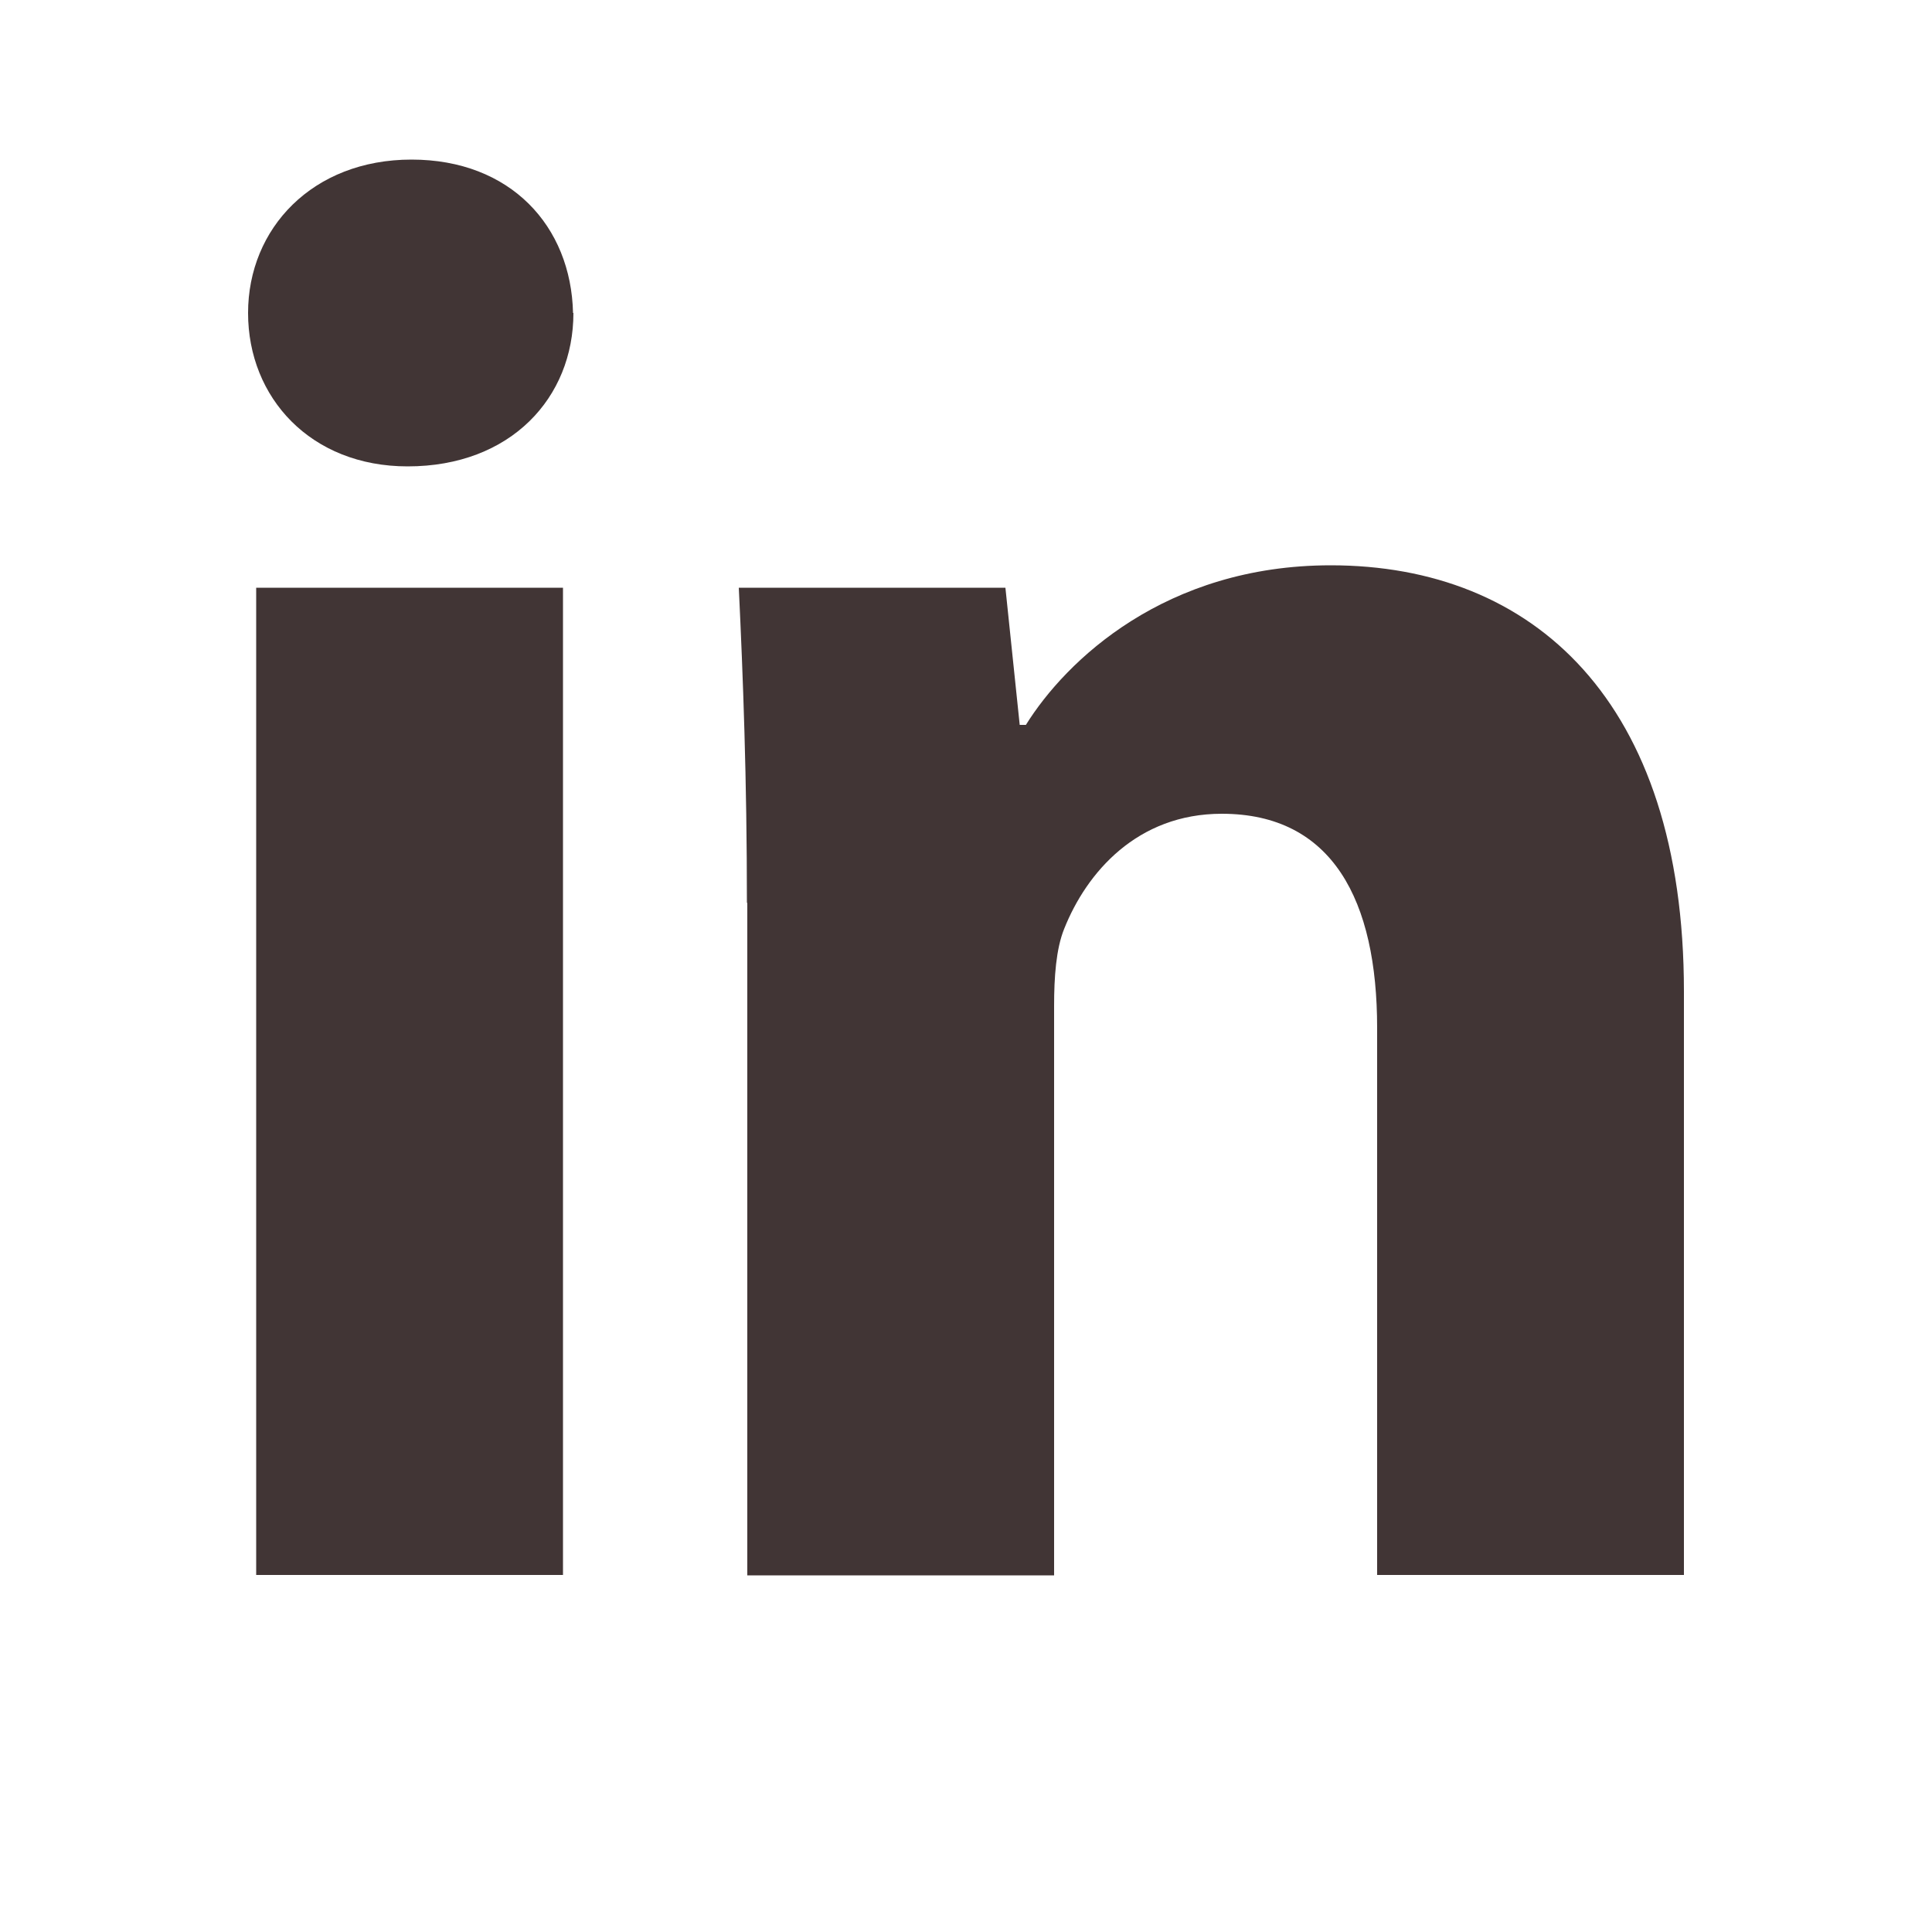
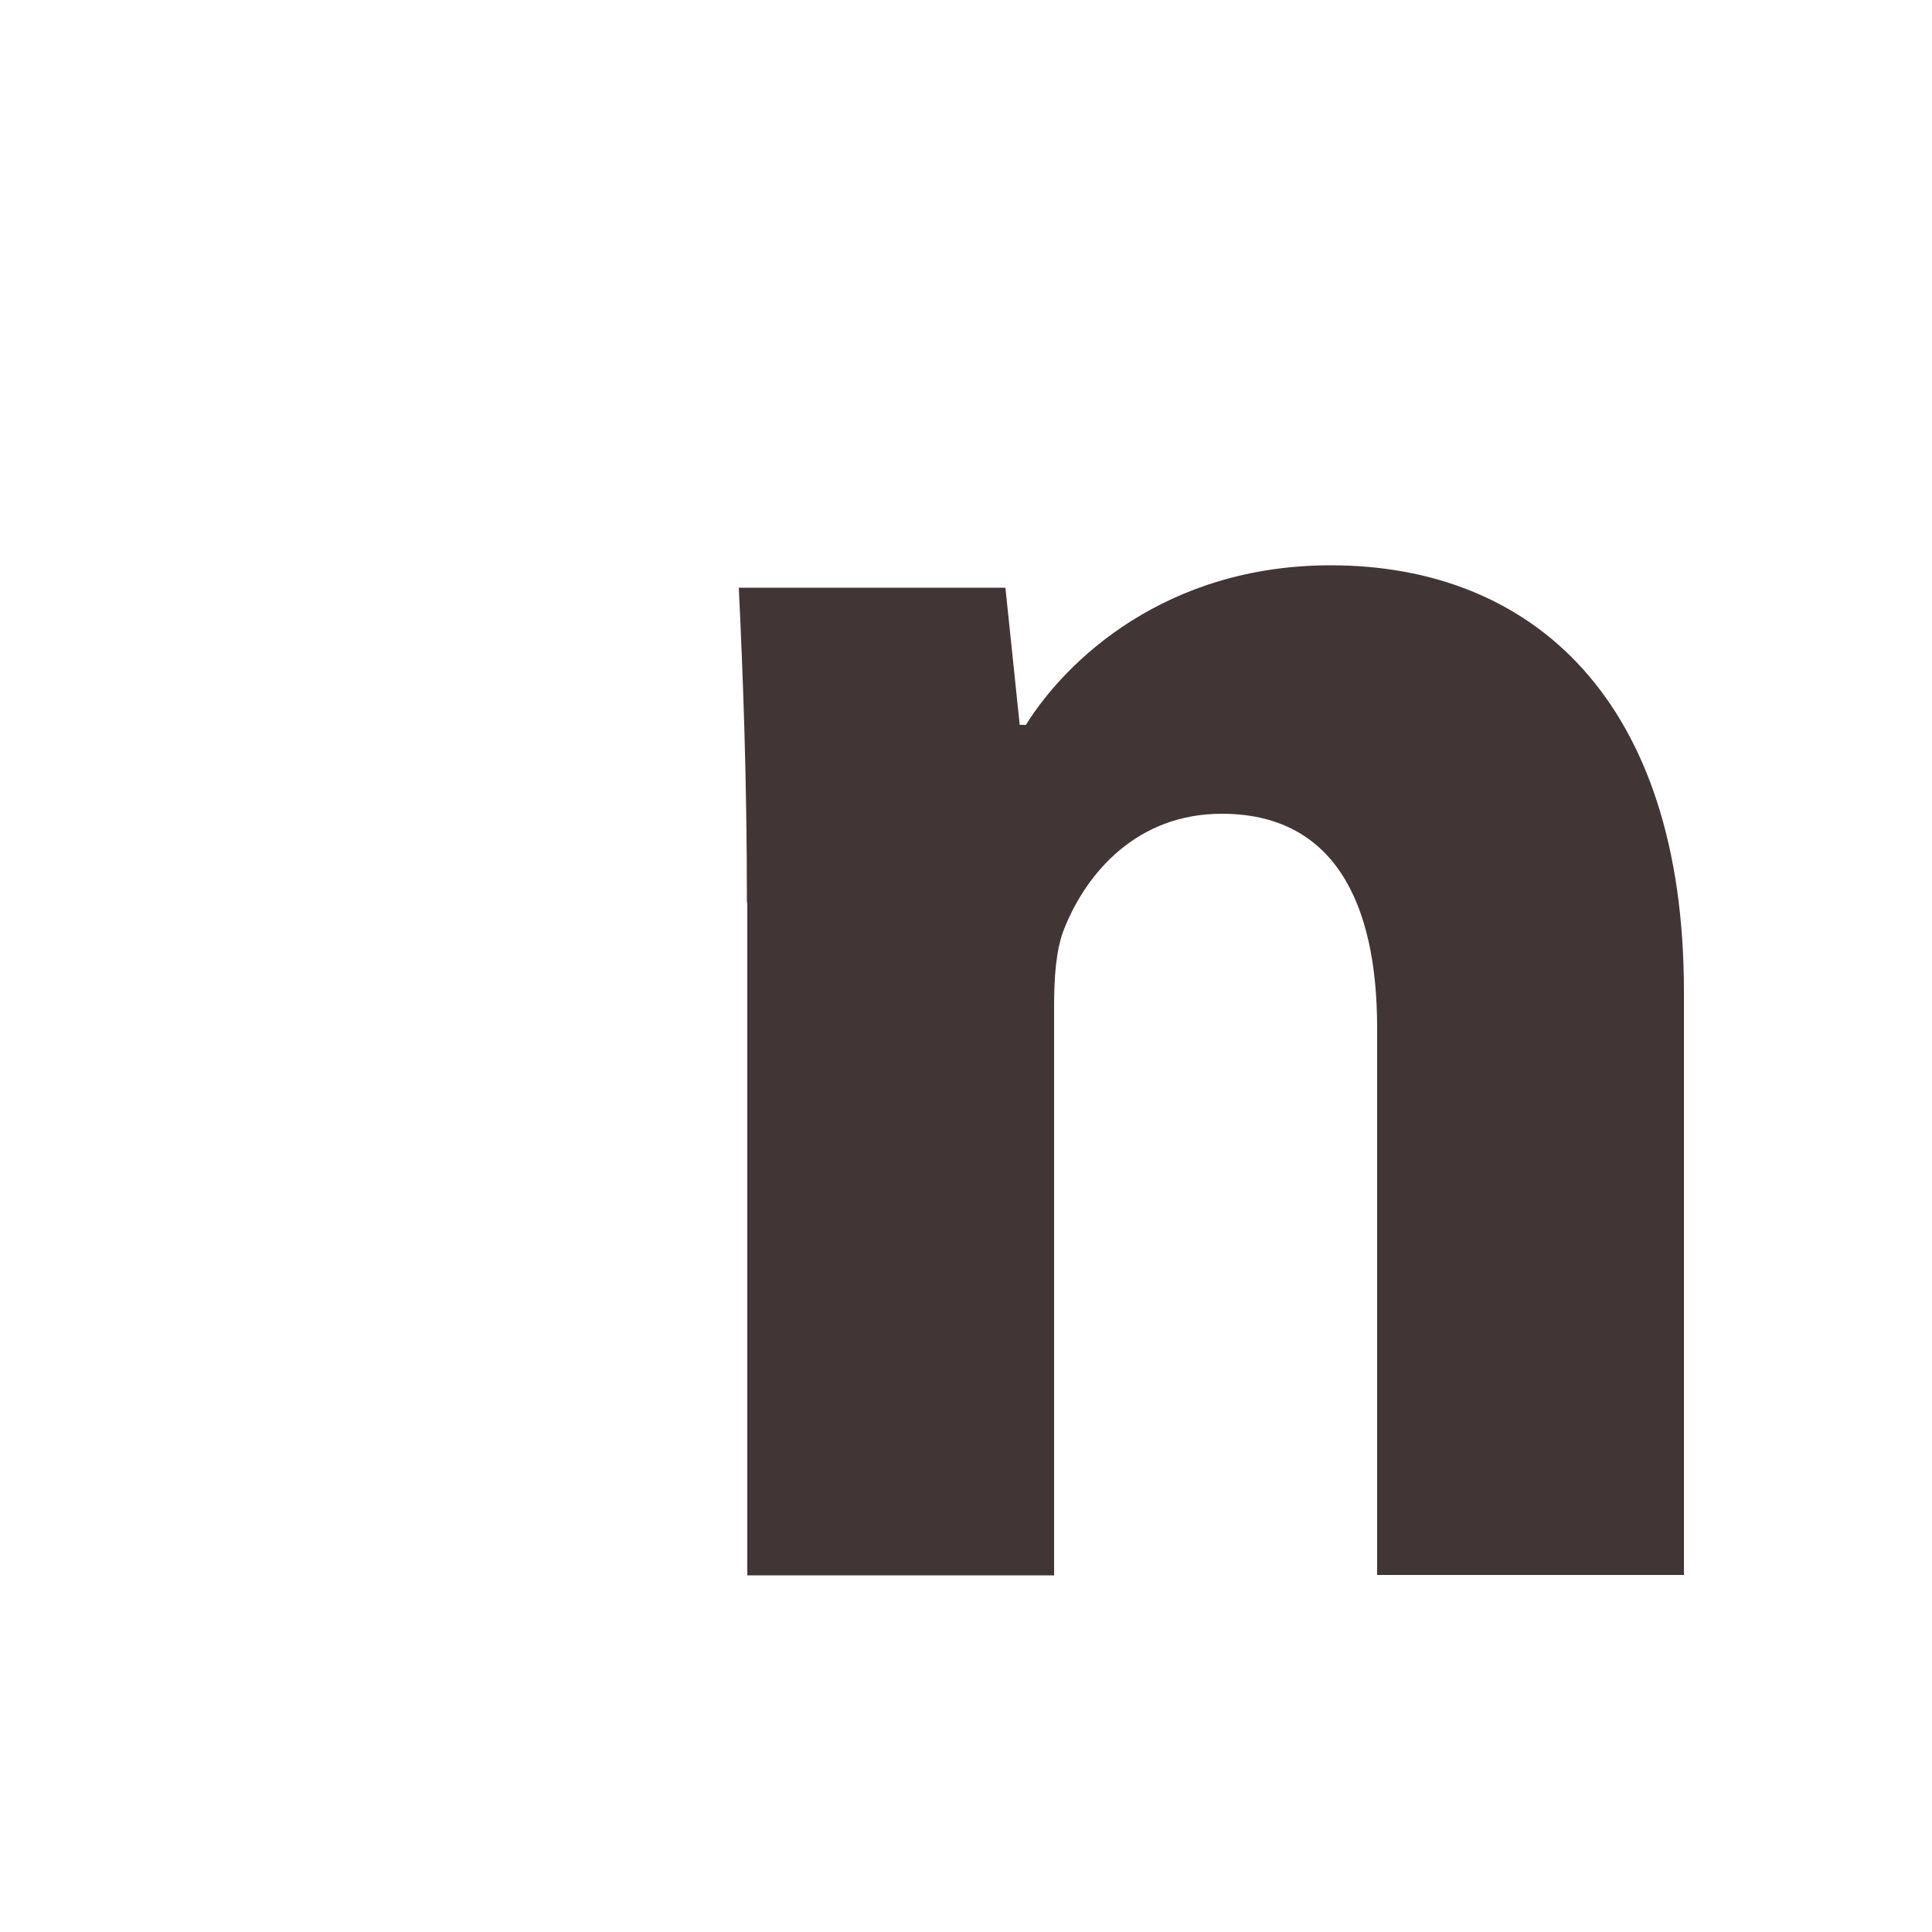
<svg xmlns="http://www.w3.org/2000/svg" id="Layer_1" data-name="Layer 1" viewBox="0 0 50 50">
  <defs>
    <style>
      .cls-1 {
        fill: #413535;
      }
    </style>
  </defs>
-   <path class="cls-1" d="M14.84,8.1c0,2.19-1.62,3.97-4.29,3.97-2.51,0-4.13-1.78-4.13-3.97s1.67-3.97,4.23-3.97,4.13,1.72,4.18,3.97ZM6.63,40.76V15.21h7.94v25.55h-7.94Z" />
  <path class="cls-1" d="M19.33,23.36c0-3.19-.1-5.85-.21-8.15h6.9l.37,3.55h.16c1.04-1.67,3.61-4.13,7.89-4.13,5.23,0,9.14,3.5,9.14,11.03v15.1h-7.94v-14.16c0-3.29-1.15-5.54-4.02-5.54-2.19,0-3.5,1.52-4.08,2.98-.21.52-.26,1.25-.26,1.99v14.74h-7.94v-17.4Z" />
</svg>